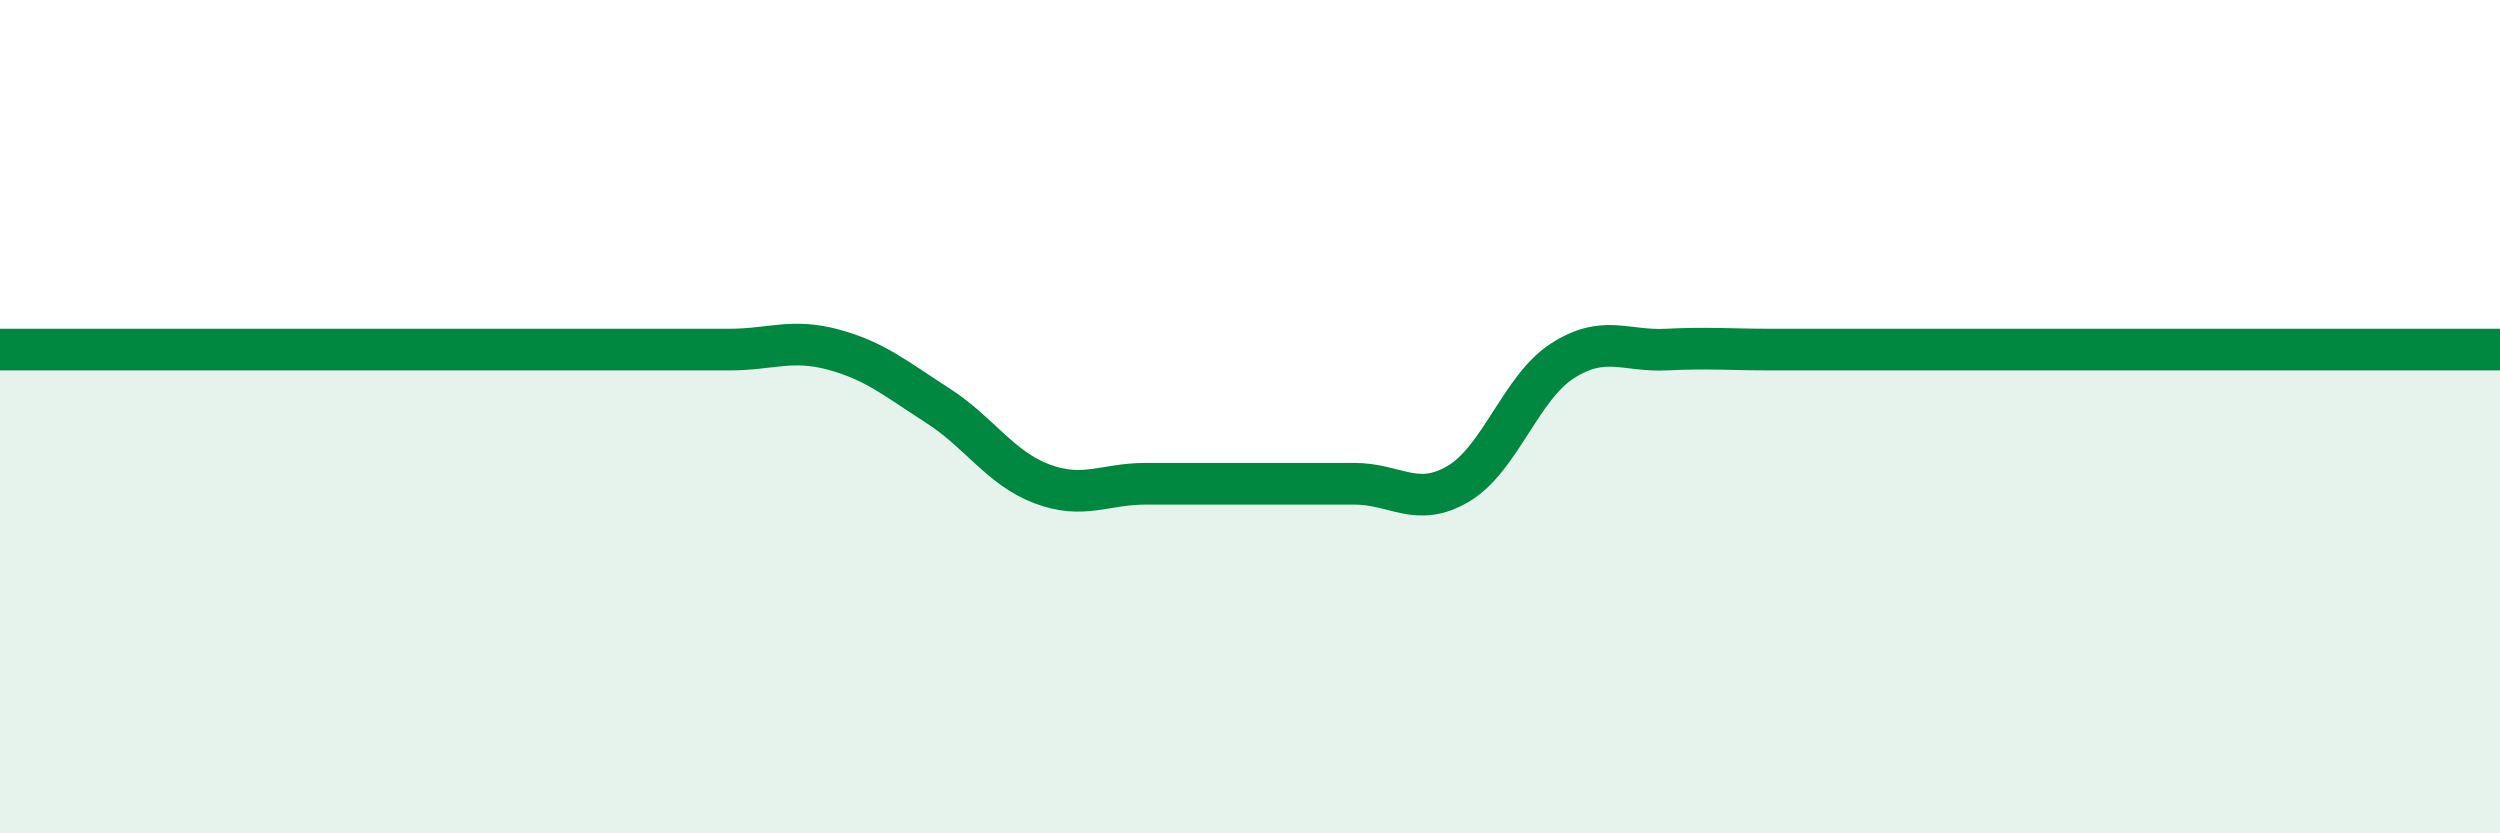
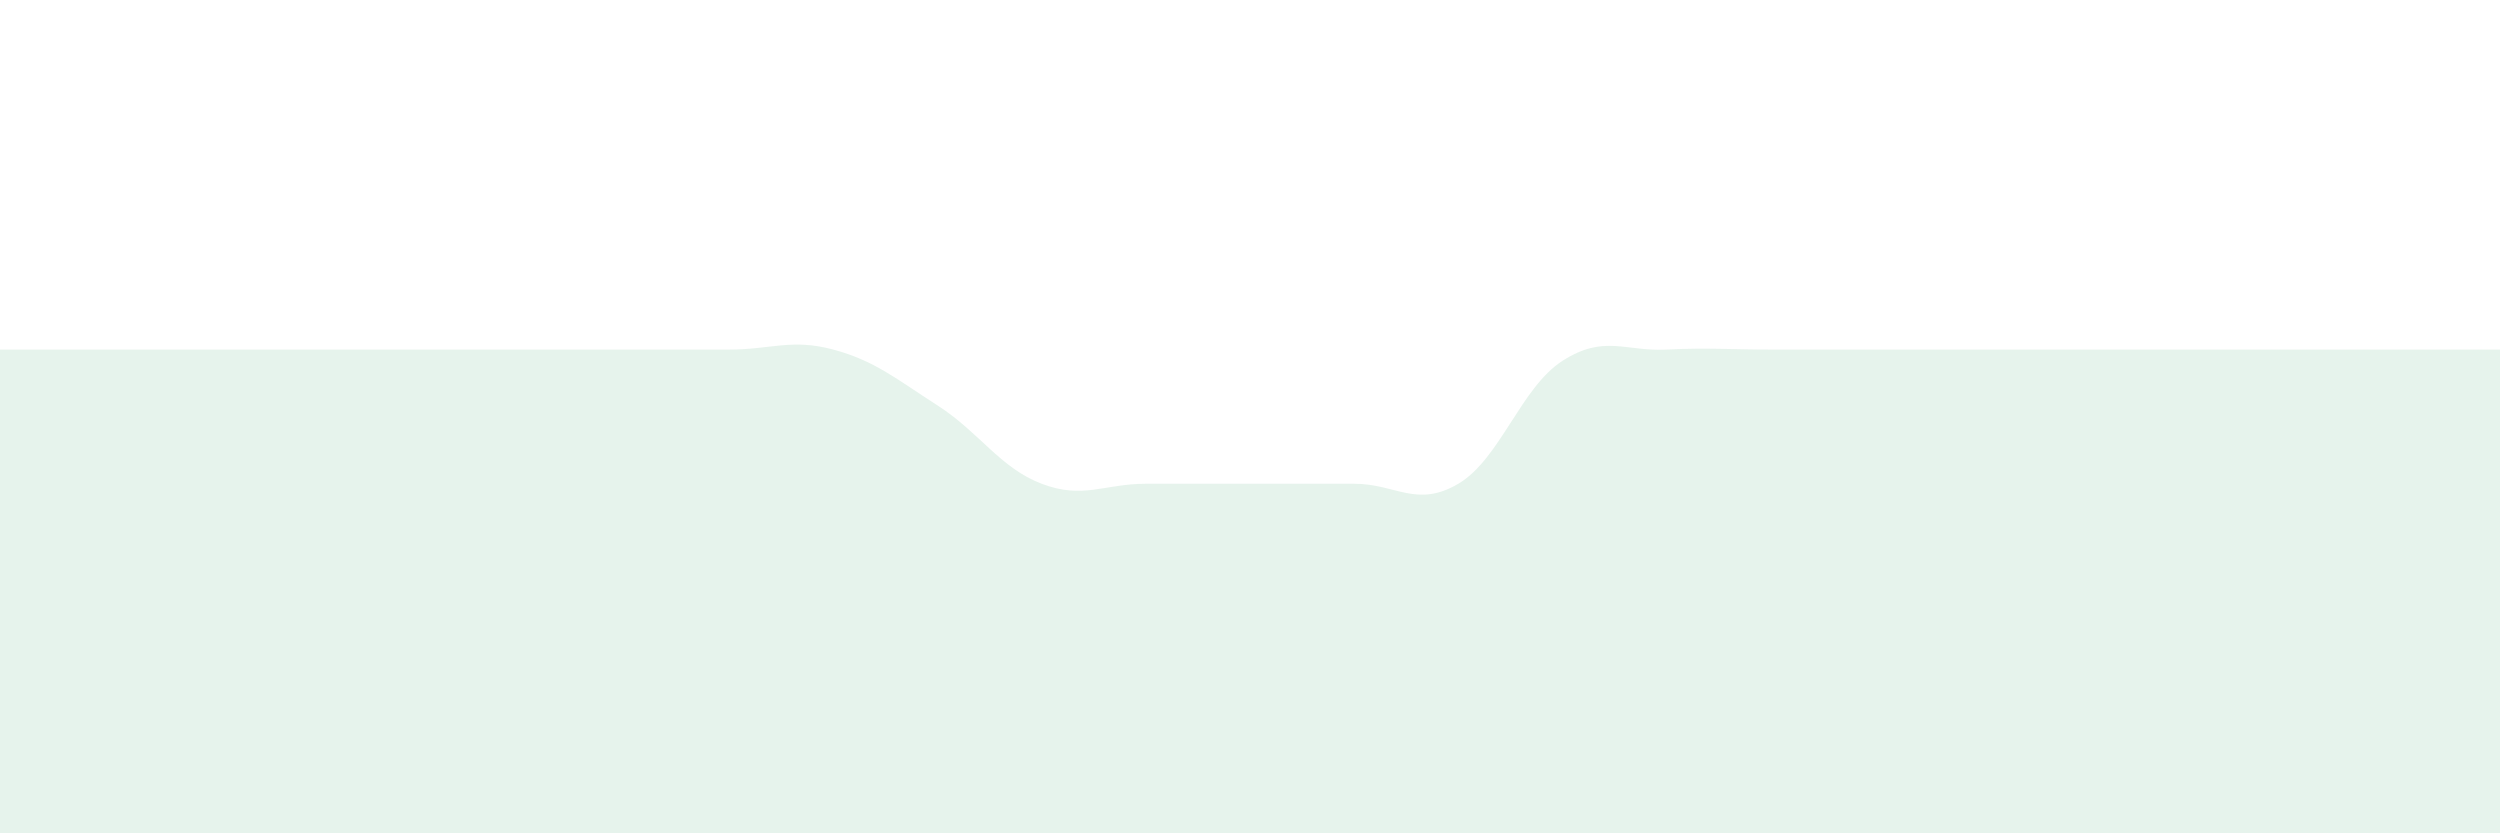
<svg xmlns="http://www.w3.org/2000/svg" width="60" height="20" viewBox="0 0 60 20">
  <path d="M 0,8.39 C 0.5,8.39 1.5,8.39 2.5,8.39 C 3.5,8.39 4,8.39 5,8.39 C 6,8.39 6.5,8.39 7.5,8.39 C 8.5,8.39 9,8.39 10,8.39 C 11,8.39 11.5,8.39 12.5,8.39 C 13.5,8.39 14,8.39 15,8.39 C 16,8.39 16.5,8.39 17.5,8.39 C 18.5,8.39 19,8.12 20,8.39 C 21,8.66 21.5,9.09 22.5,9.73 C 23.5,10.37 24,11.23 25,11.61 C 26,11.99 26.5,11.61 27.5,11.61 C 28.5,11.61 29,11.61 30,11.61 C 31,11.61 31.5,11.61 32.5,11.61 C 33.5,11.61 34,12.2 35,11.61 C 36,11.02 36.5,9.3 37.5,8.66 C 38.5,8.02 39,8.44 40,8.39 C 41,8.34 41.5,8.39 42.5,8.39 C 43.5,8.39 44,8.39 45,8.39 C 46,8.39 46.5,8.39 47.5,8.39 C 48.5,8.39 49,8.39 50,8.39 C 51,8.39 51.5,8.39 52.5,8.39 C 53.5,8.39 53.5,8.39 55,8.39 C 56.5,8.39 59,8.39 60,8.39L60 20L0 20Z" fill="#008740" opacity="0.1" stroke-linecap="round" stroke-linejoin="round" />
-   <path d="M 0,8.39 C 0.5,8.39 1.5,8.39 2.5,8.39 C 3.5,8.39 4,8.39 5,8.39 C 6,8.39 6.5,8.39 7.5,8.39 C 8.5,8.39 9,8.39 10,8.39 C 11,8.39 11.5,8.39 12.5,8.39 C 13.5,8.39 14,8.39 15,8.39 C 16,8.39 16.5,8.39 17.5,8.39 C 18.5,8.39 19,8.12 20,8.39 C 21,8.66 21.5,9.09 22.5,9.73 C 23.5,10.37 24,11.23 25,11.61 C 26,11.99 26.5,11.61 27.5,11.61 C 28.5,11.61 29,11.61 30,11.61 C 31,11.61 31.5,11.61 32.5,11.61 C 33.5,11.61 34,12.2 35,11.61 C 36,11.02 36.5,9.3 37.5,8.66 C 38.5,8.02 39,8.44 40,8.39 C 41,8.34 41.5,8.39 42.5,8.39 C 43.5,8.39 44,8.39 45,8.39 C 46,8.39 46.5,8.39 47.5,8.39 C 48.5,8.39 49,8.39 50,8.39 C 51,8.39 51.5,8.39 52.5,8.39 C 53.5,8.39 53.5,8.39 55,8.39 C 56.5,8.39 59,8.39 60,8.39" stroke="#008740" stroke-width="1" fill="none" stroke-linecap="round" stroke-linejoin="round" />
</svg>